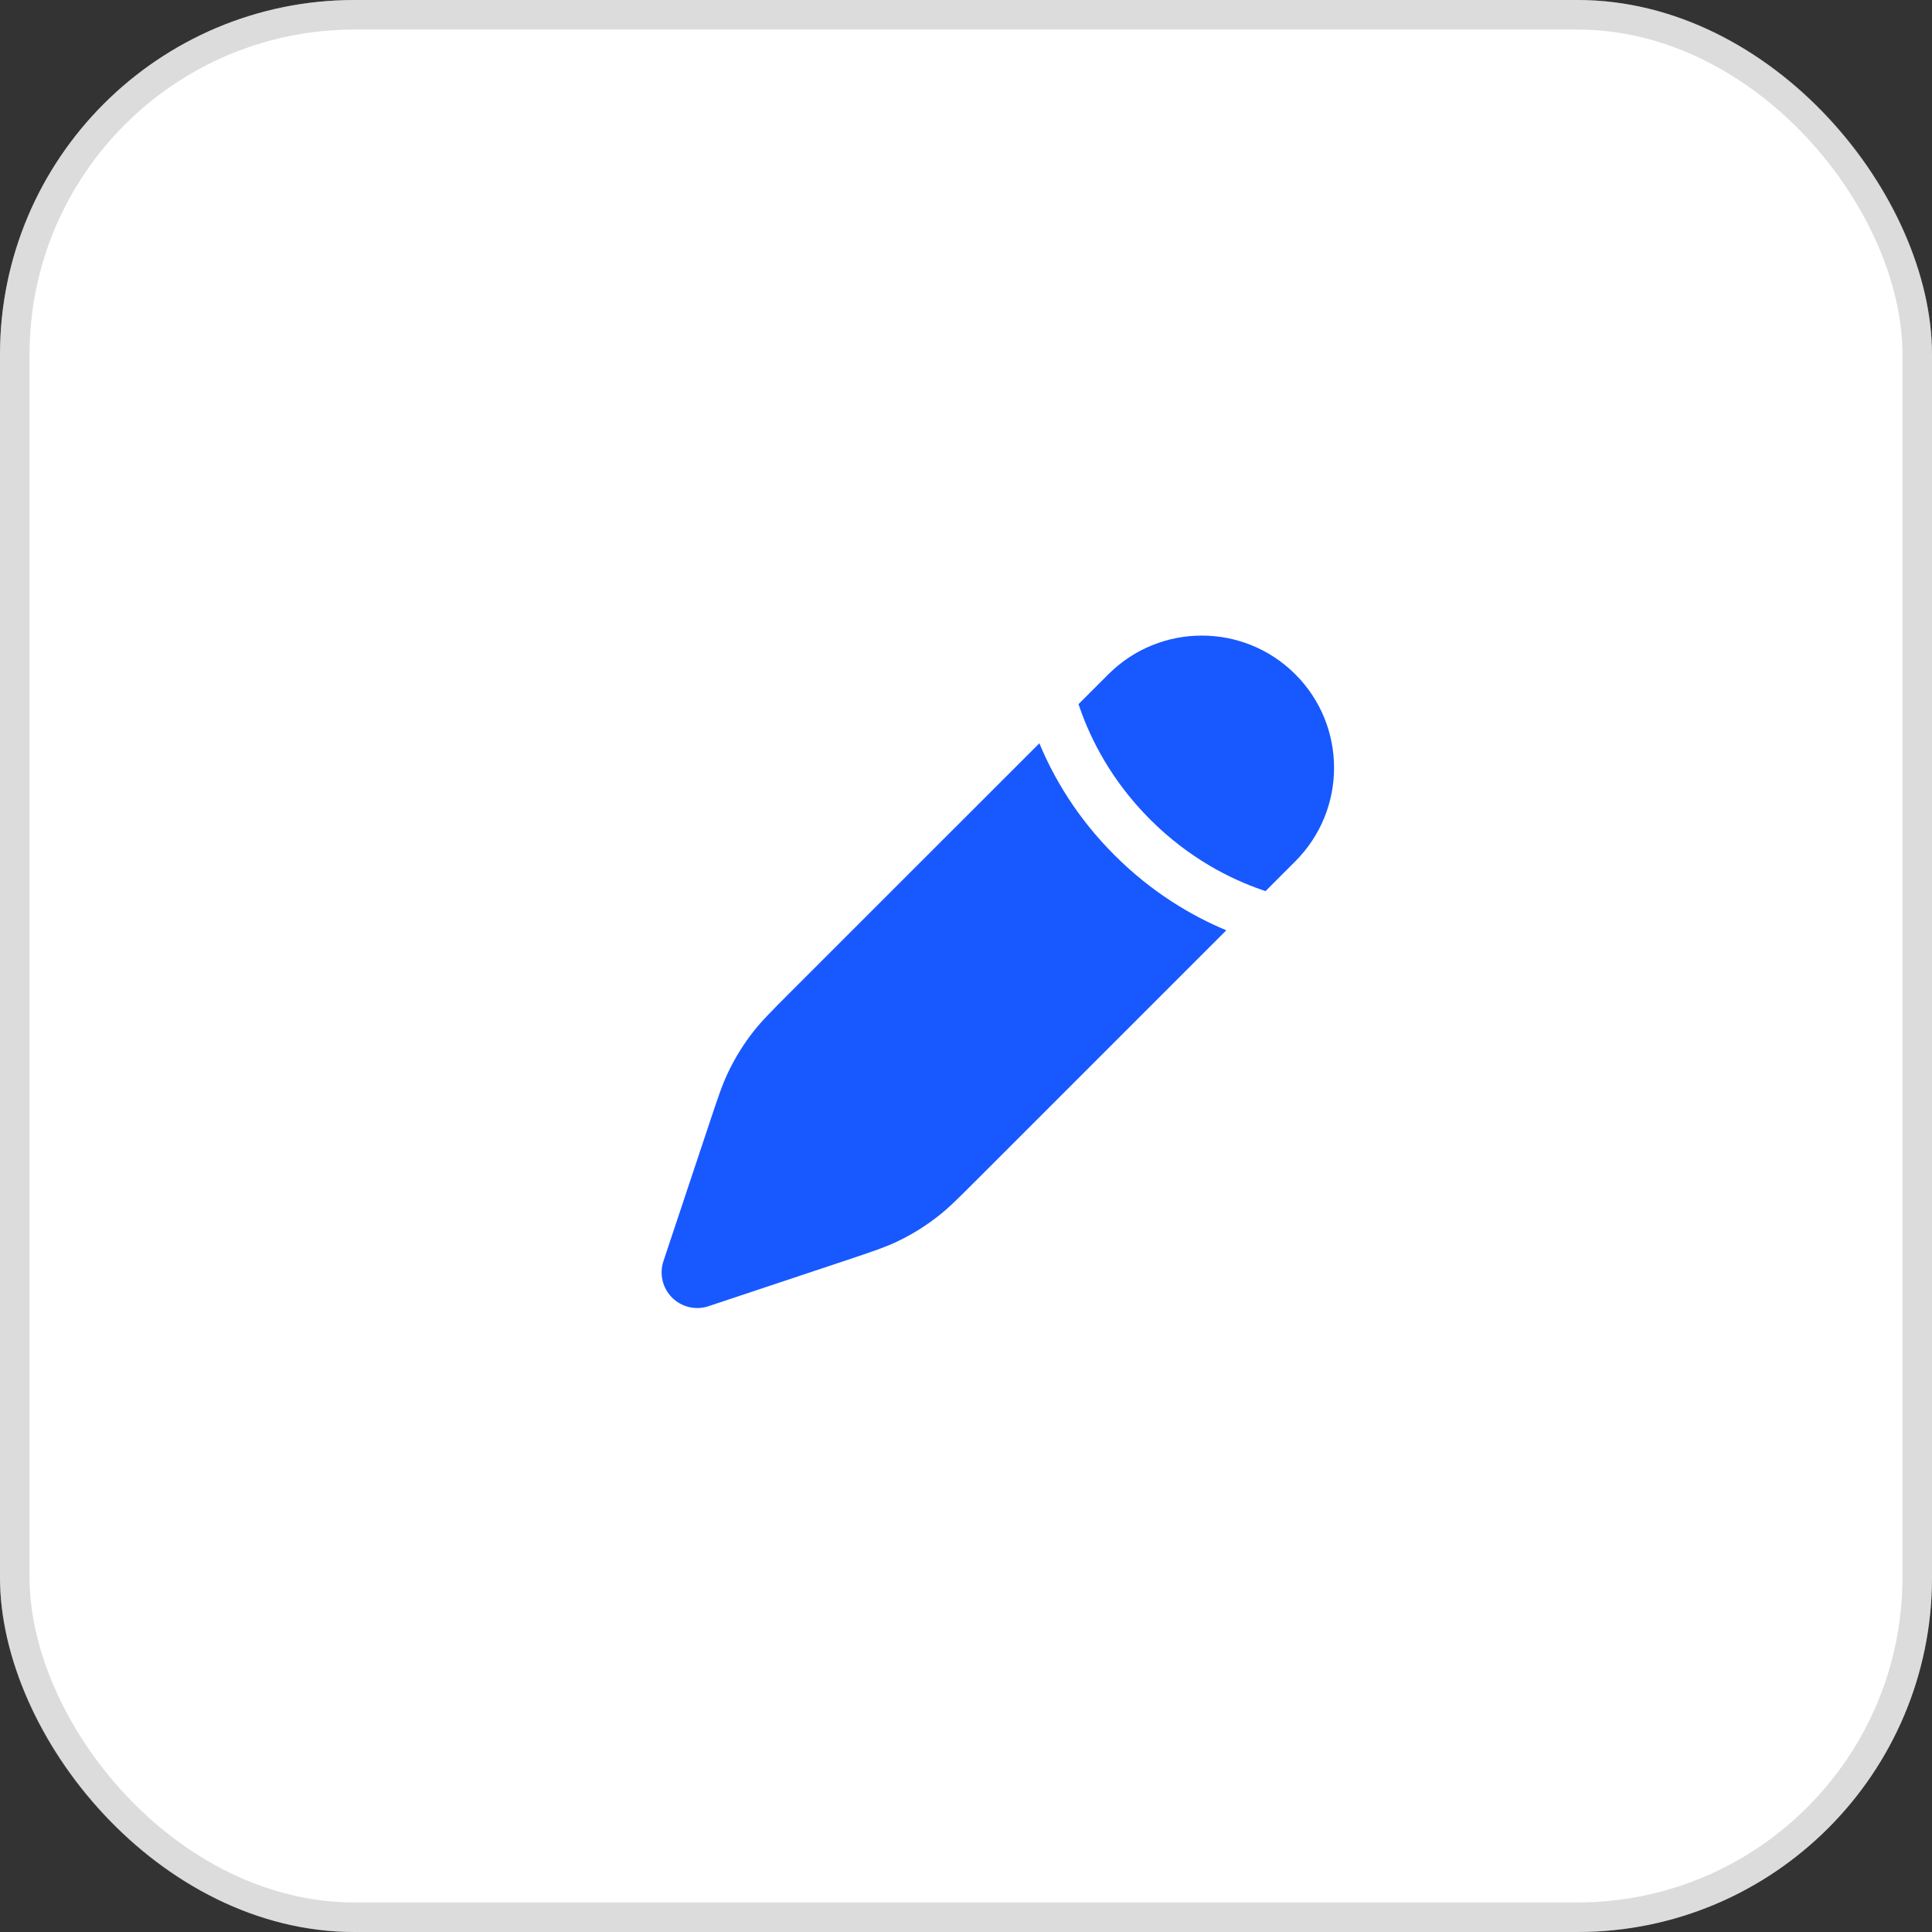
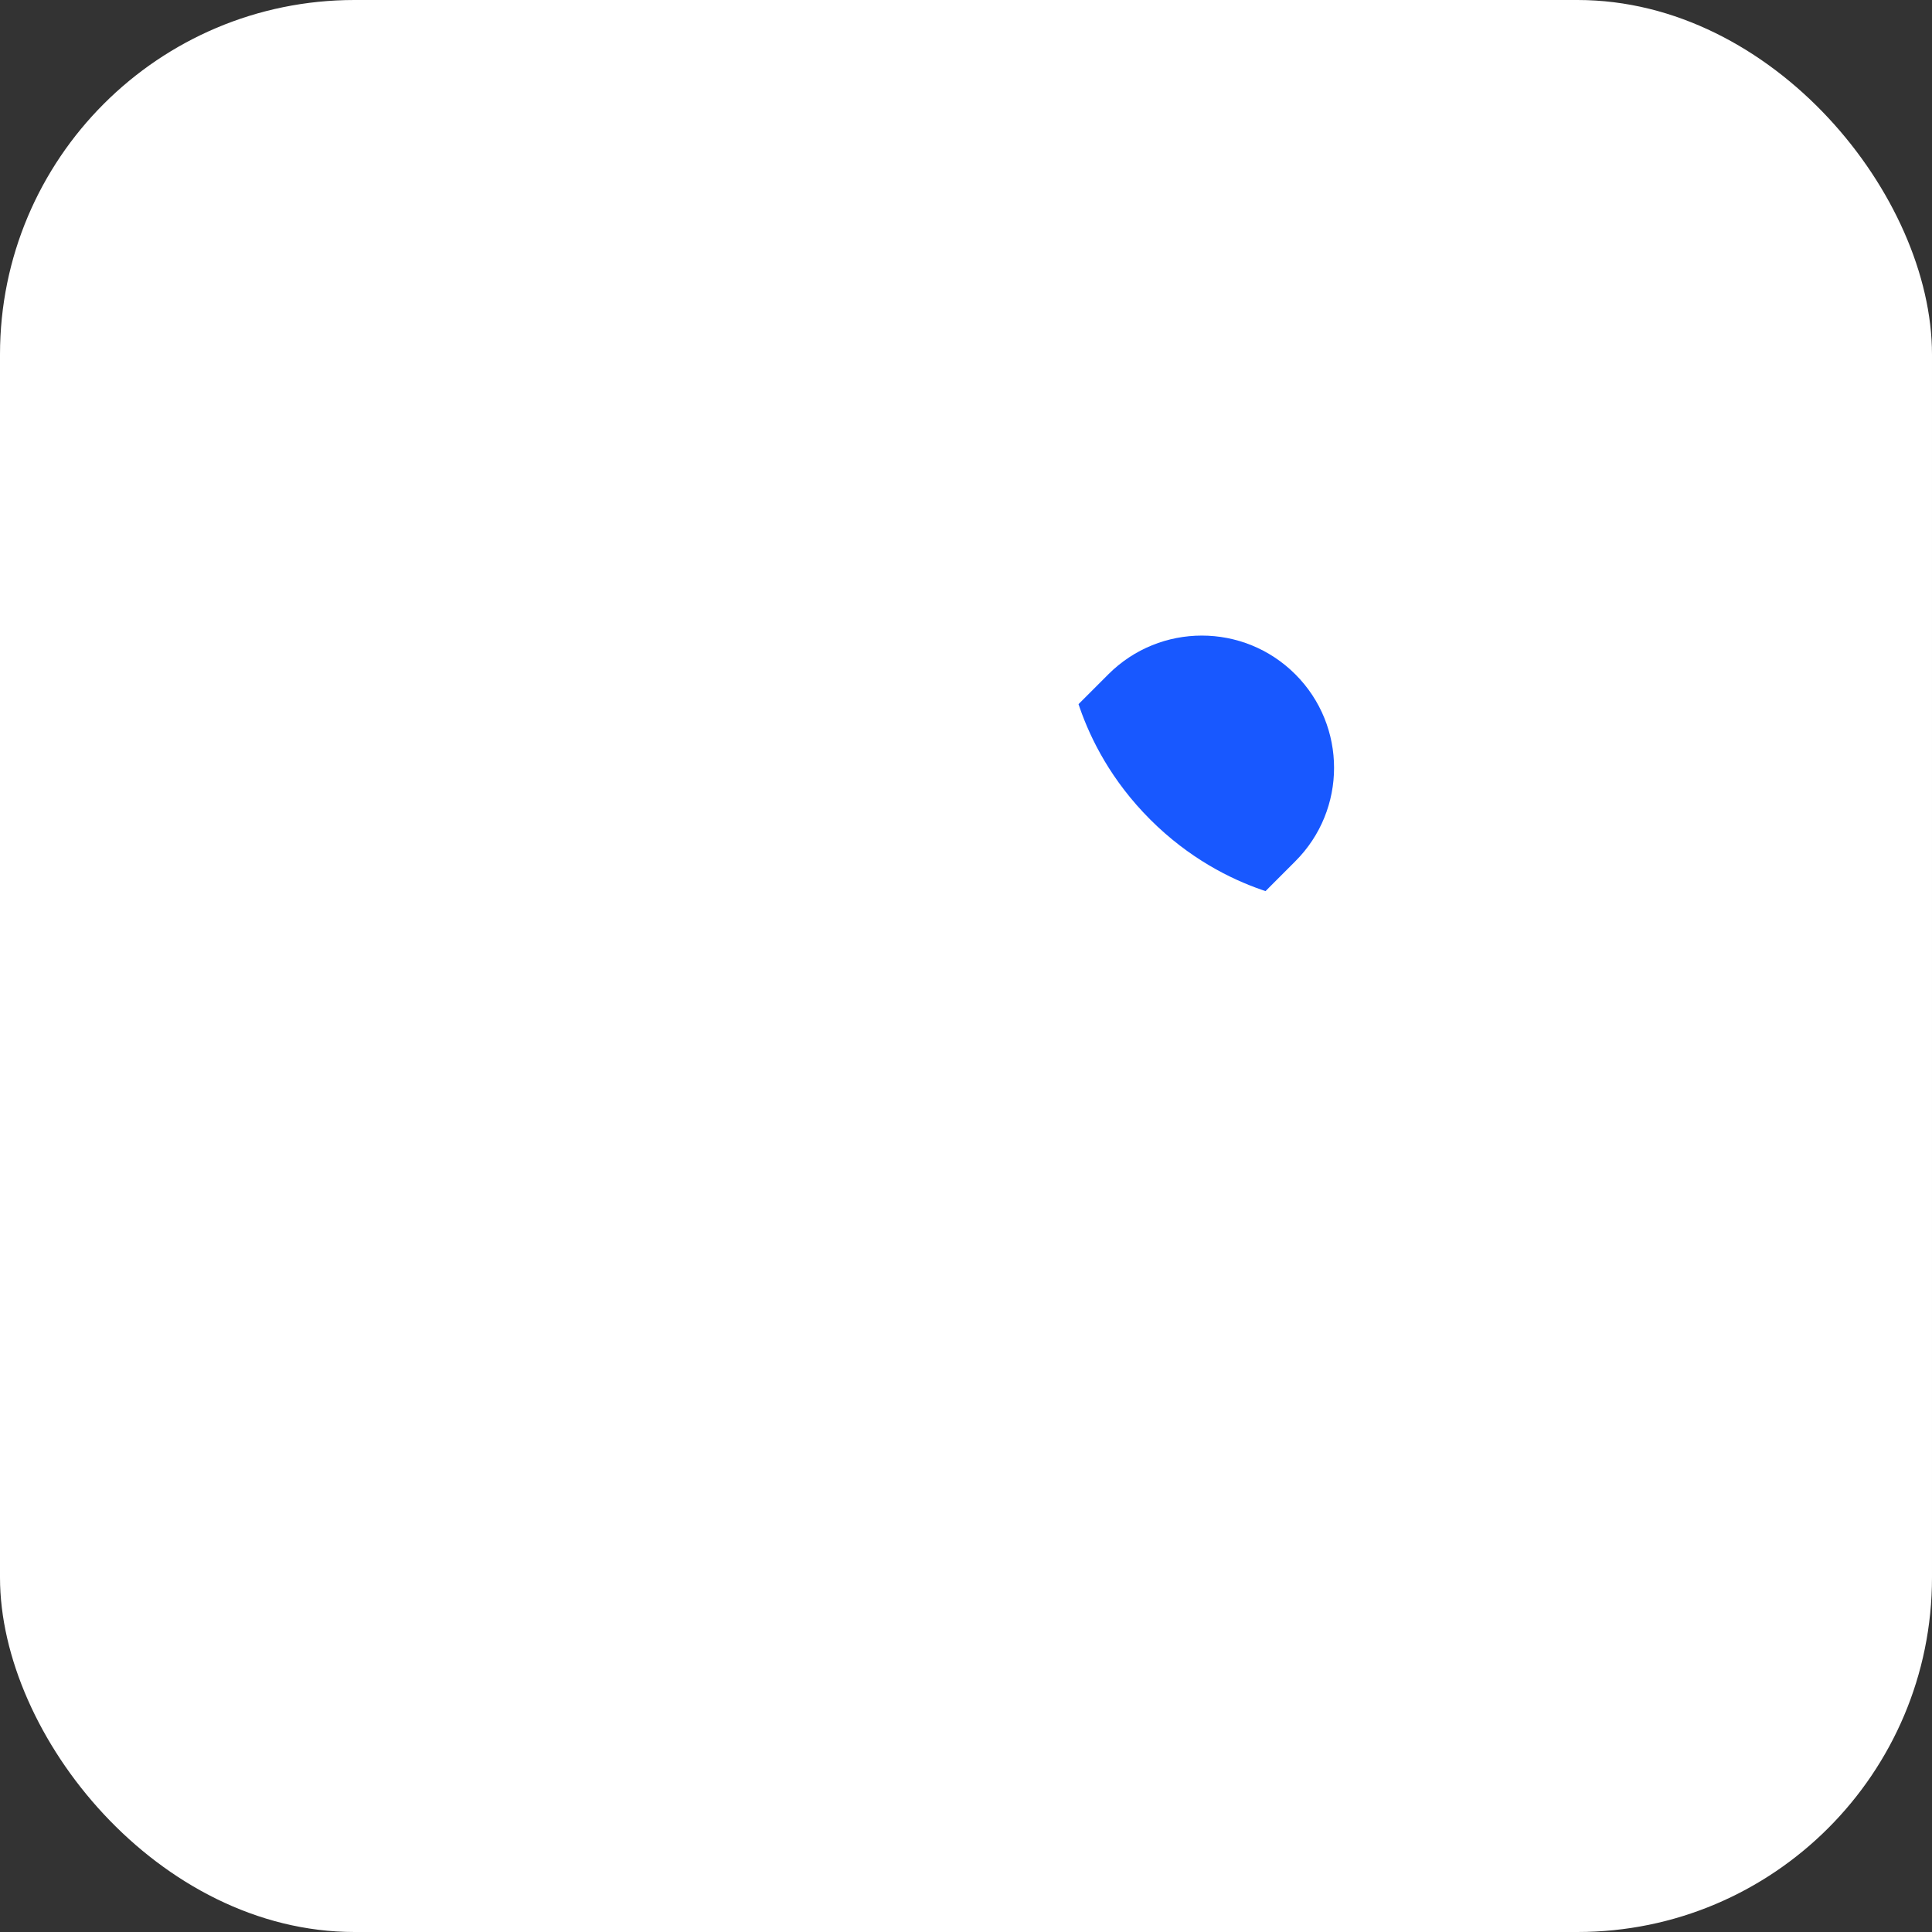
<svg xmlns="http://www.w3.org/2000/svg" width="37" height="37" viewBox="0 0 37 37" fill="none">
  <rect x="0" y="0" width="37" height="37" fill="#333333" stroke="none" />
  <rect width="37" height="37" rx="6.789" fill="white" />
-   <rect x="0.283" y="0.283" width="36.434" height="36.434" rx="6.506" stroke="#898989" stroke-opacity="0.3" stroke-width="0.566" />
-   <path d="M18.723 22.578L18.723 22.578L23.485 17.816C22.837 17.546 22.07 17.103 21.344 16.377C20.617 15.651 20.174 14.883 19.905 14.235L15.142 18.997L15.142 18.997C14.771 19.369 14.585 19.555 14.425 19.76C14.236 20.001 14.075 20.263 13.943 20.54C13.831 20.774 13.748 21.023 13.582 21.522L12.706 24.151C12.624 24.397 12.688 24.667 12.87 24.85C13.053 25.033 13.324 25.097 13.569 25.015L16.198 24.139C16.697 23.972 16.946 23.889 17.181 23.777C17.458 23.646 17.719 23.484 17.961 23.295C18.166 23.136 18.352 22.95 18.723 22.578Z" fill="#1858FF" />
  <path d="M24.807 16.494C25.796 15.506 25.796 13.902 24.807 12.914C23.818 11.925 22.215 11.925 21.226 12.914L20.655 13.485C20.663 13.508 20.671 13.532 20.679 13.556C20.889 14.16 21.284 14.951 22.027 15.694C22.77 16.437 23.561 16.832 24.164 17.041C24.188 17.05 24.212 17.058 24.236 17.066L24.807 16.494Z" fill="#1858FF" />
</svg>